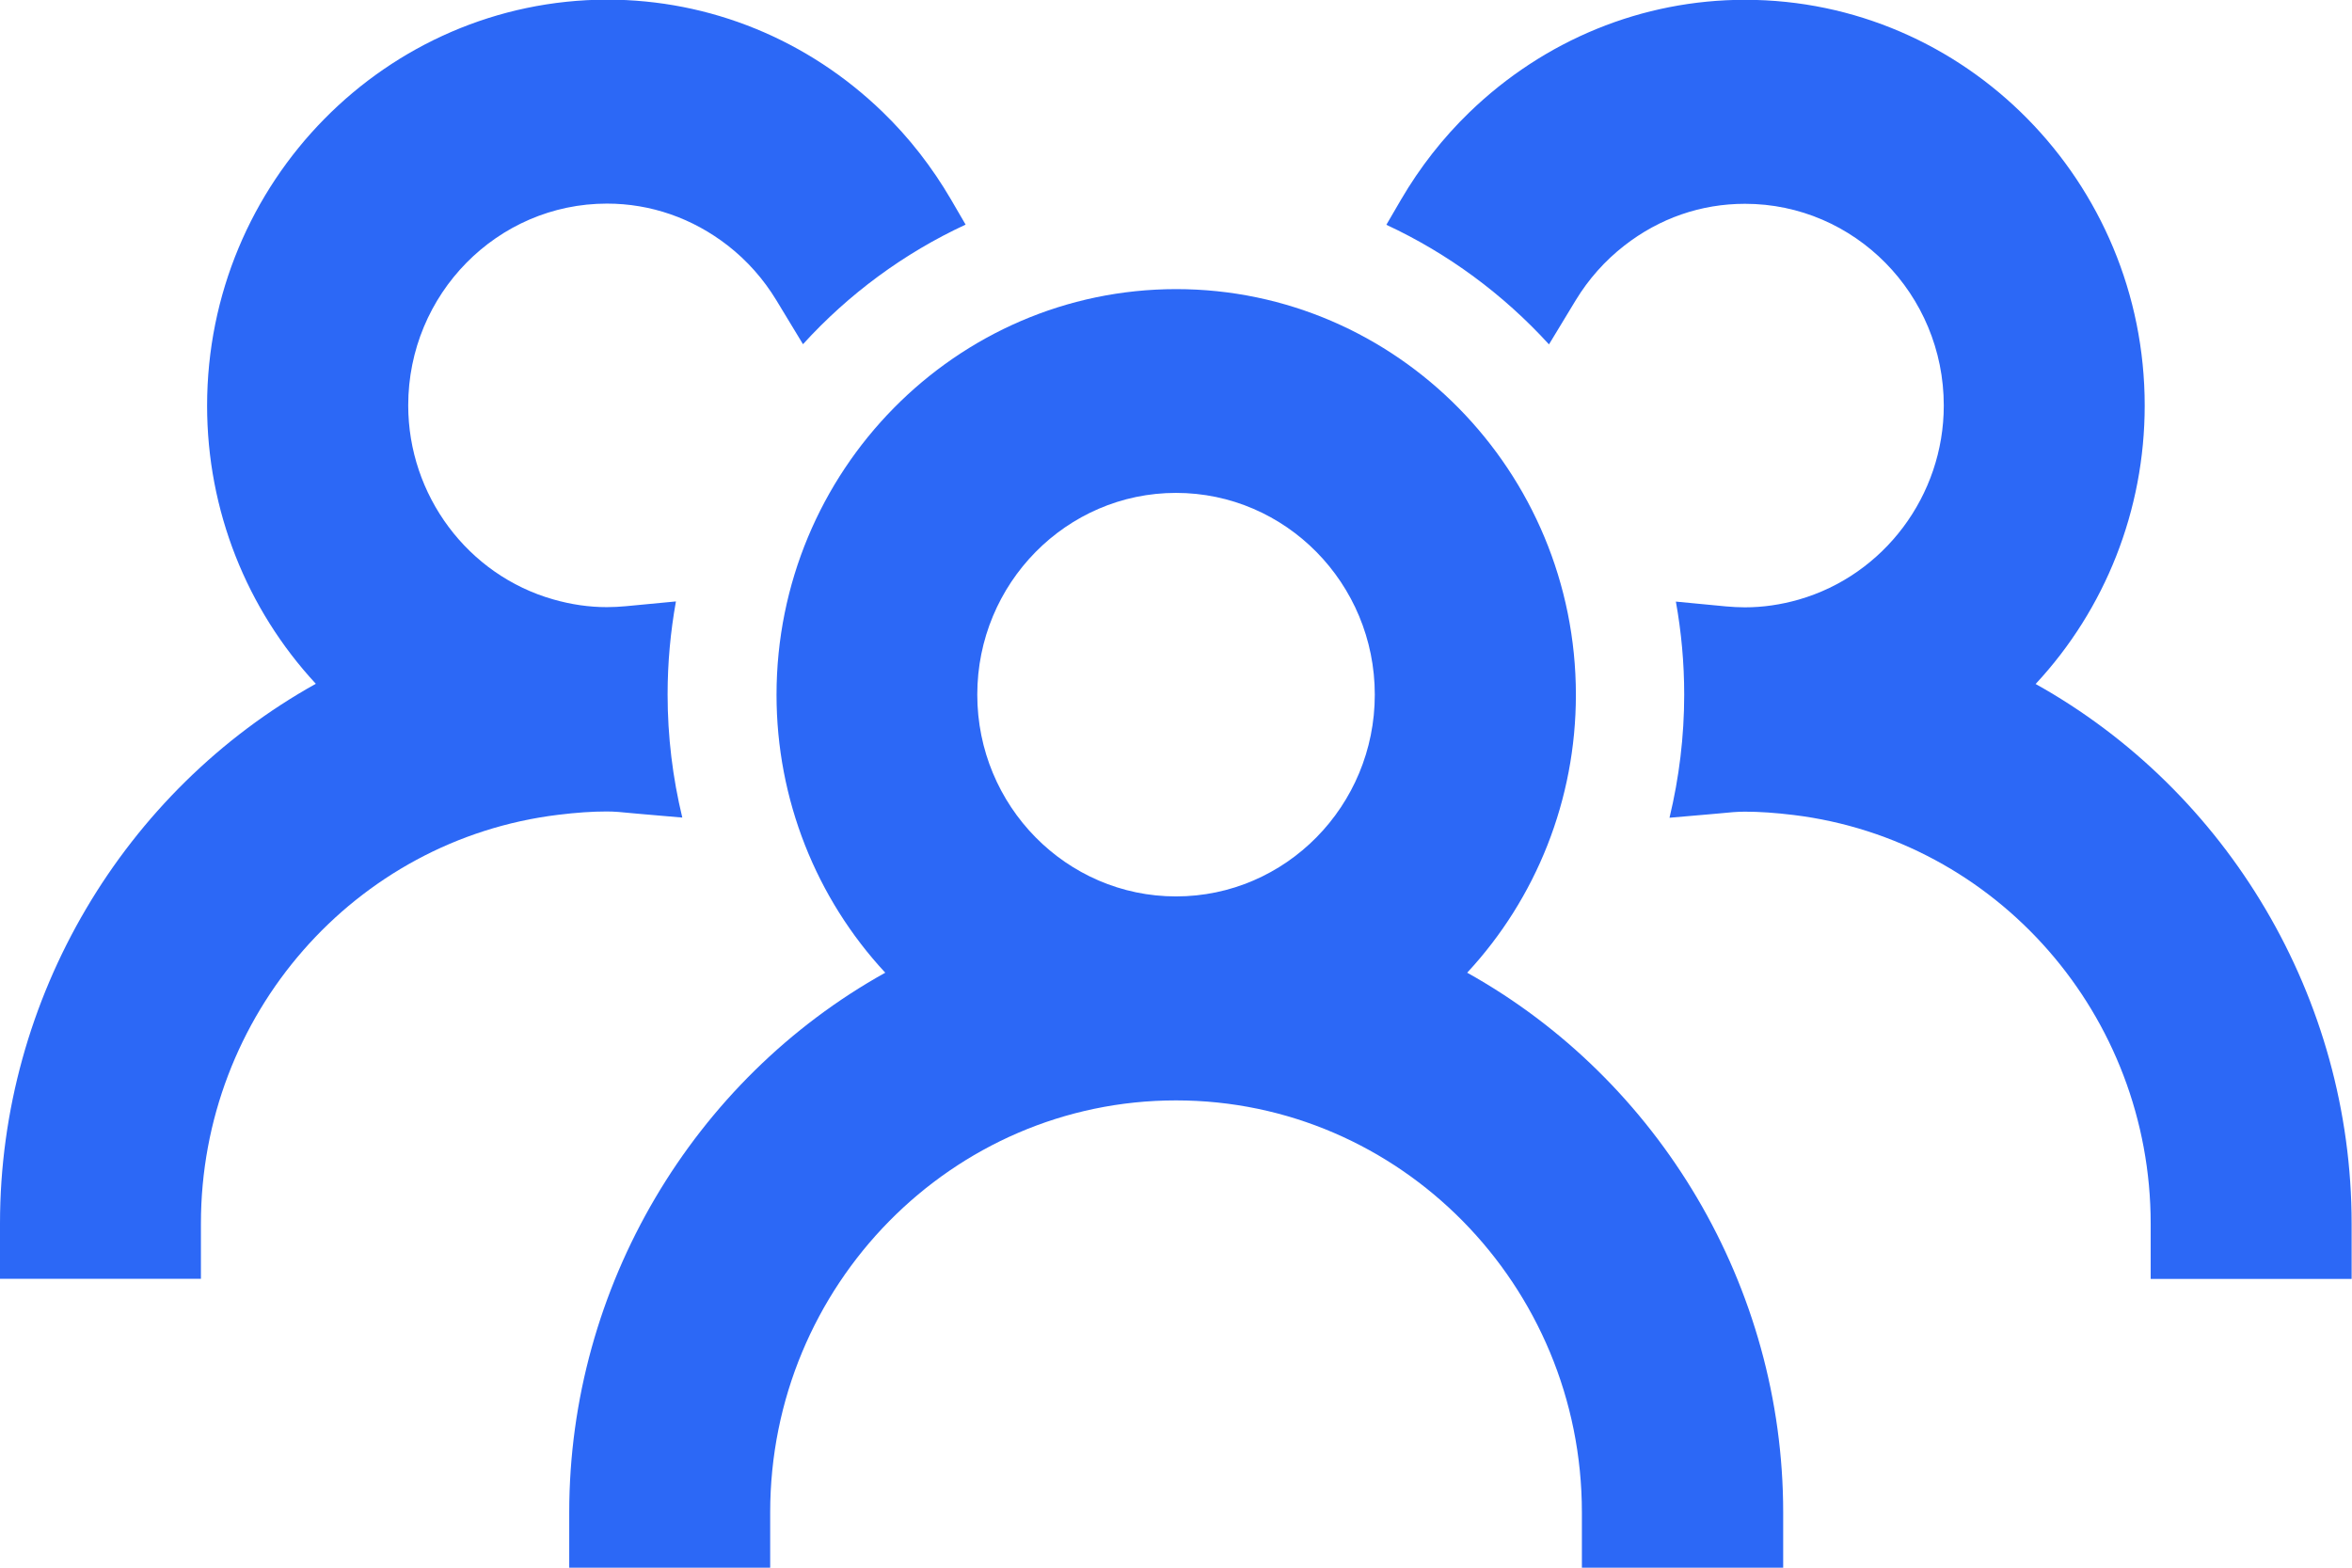
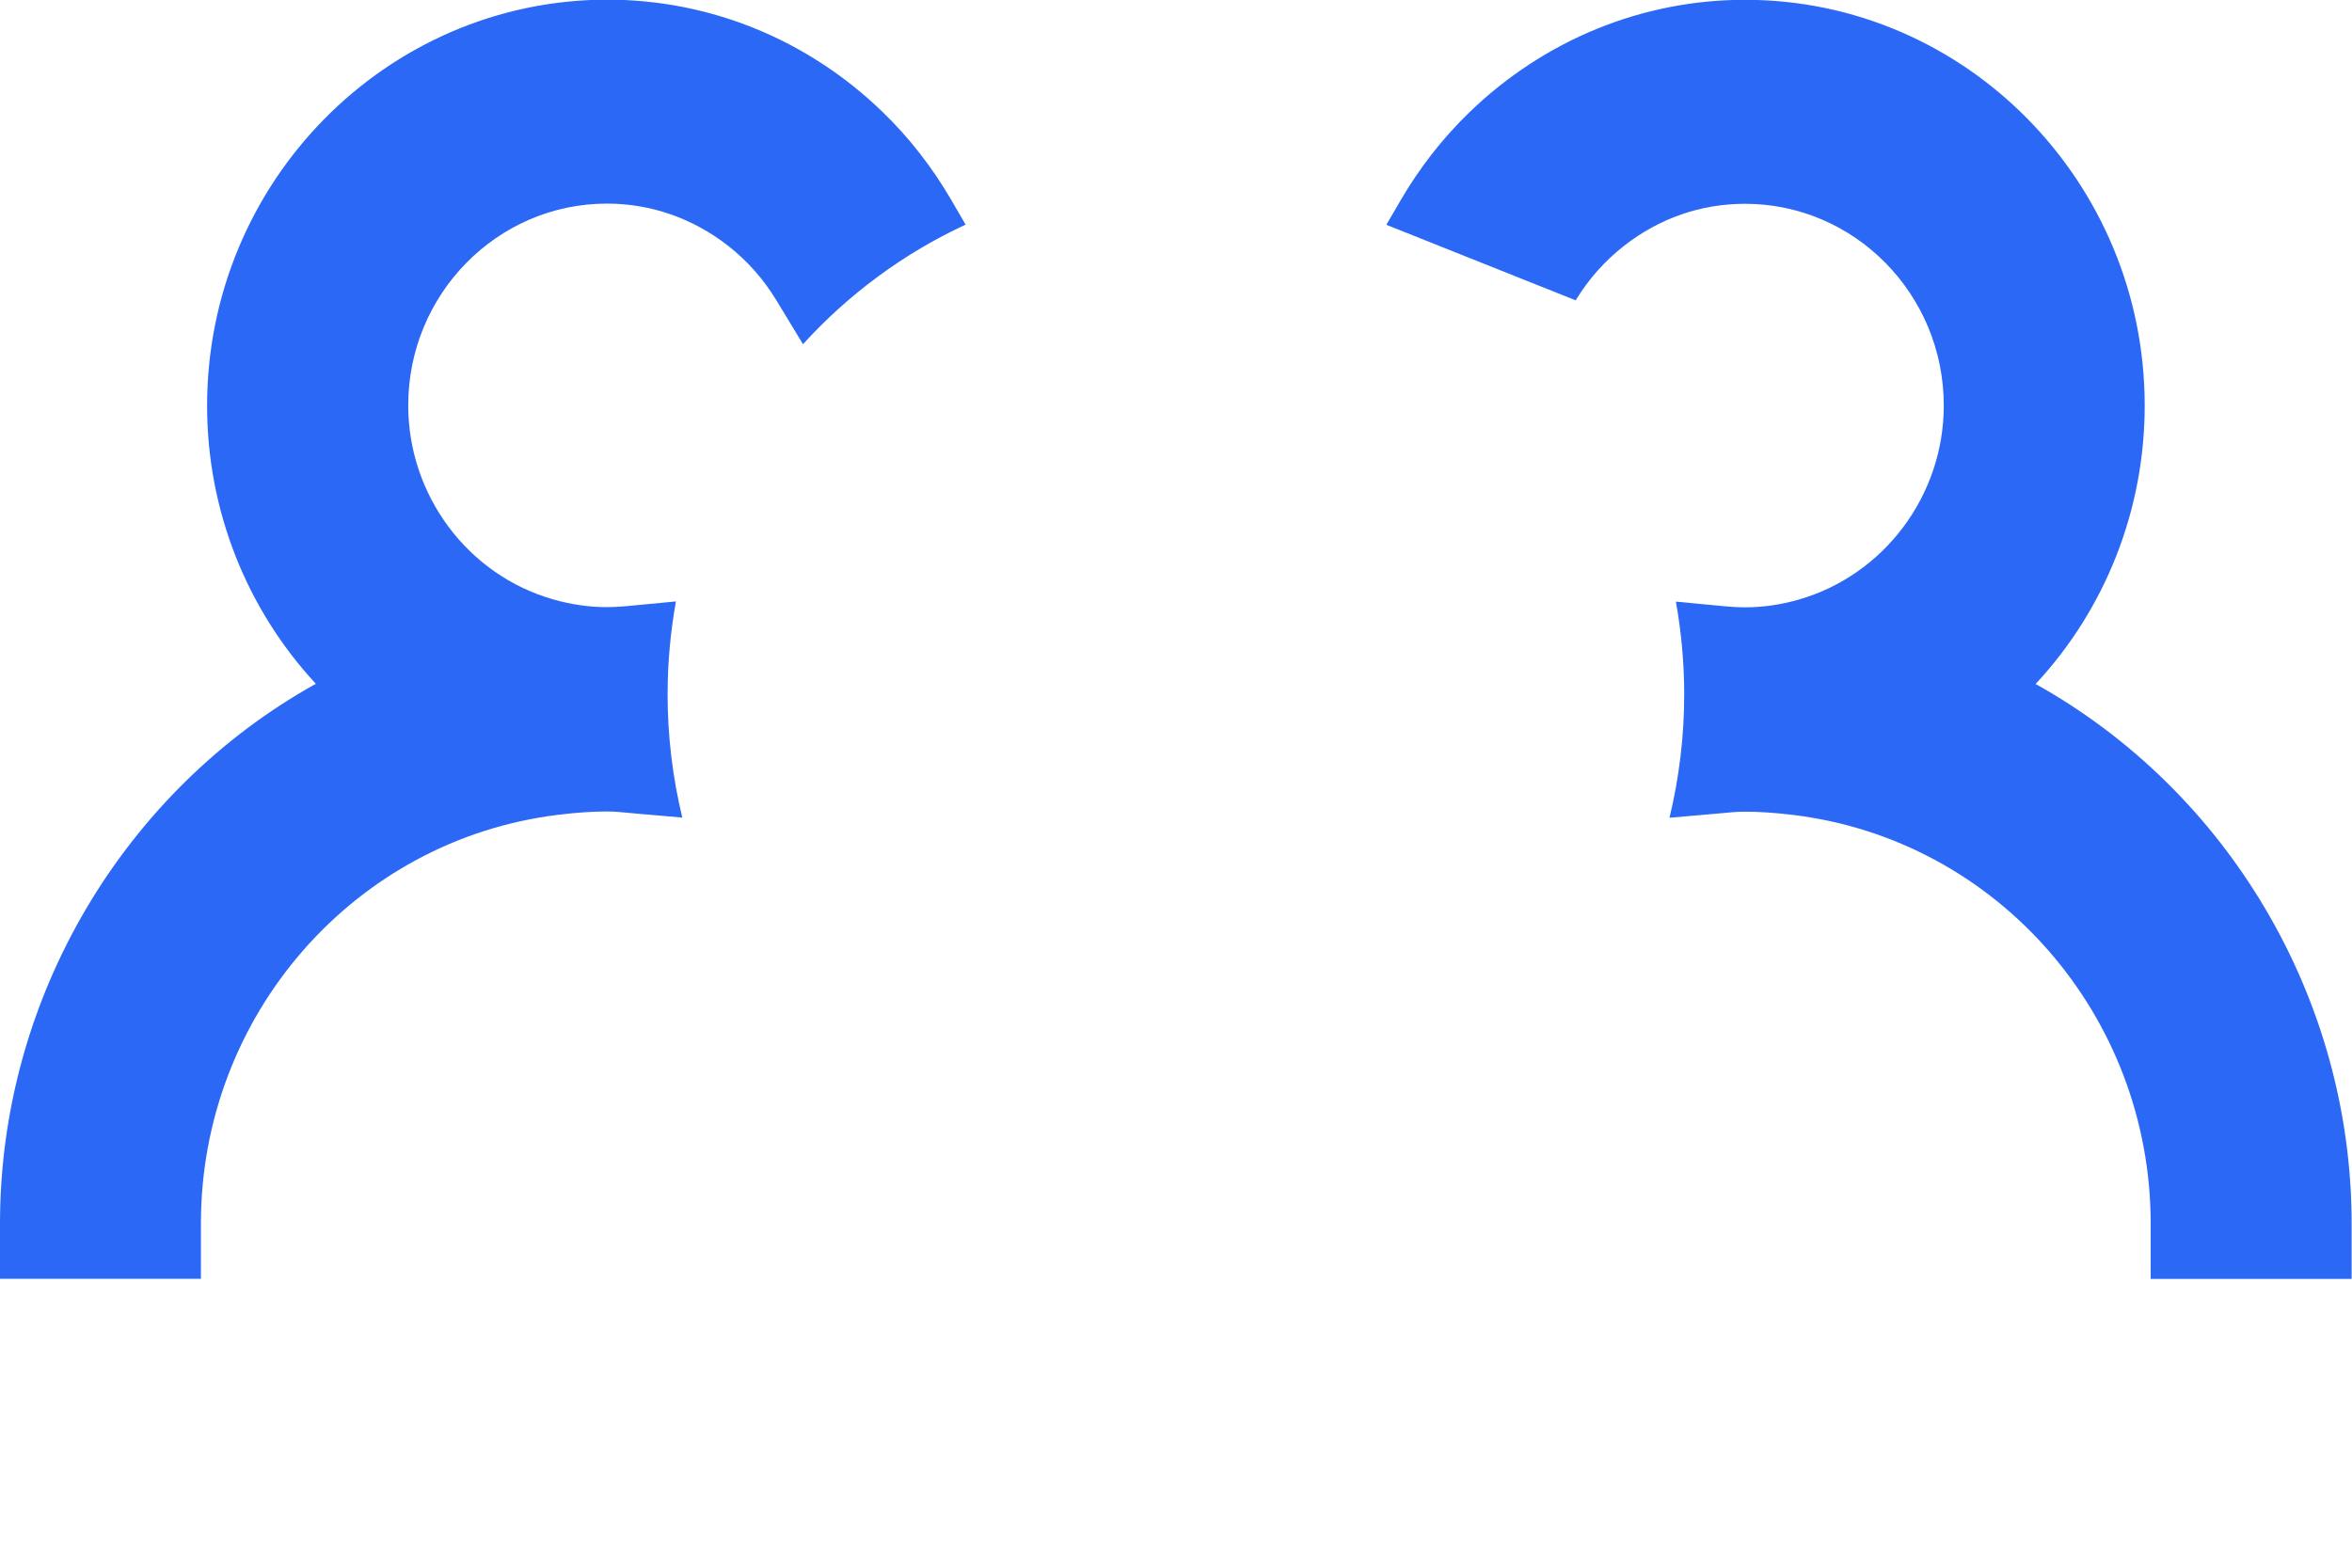
<svg xmlns="http://www.w3.org/2000/svg" width="96" height="64" viewBox="0 0 96 64" fill="none">
  <g id="Layer_1" clip-path="url(#clip0_504_16593)">
-     <path id="Vector" d="M64.567 64V61.743C64.567 52.468 57.136 44.923 48.001 44.923C38.866 44.923 31.436 52.468 31.436 61.743V64H23.234V61.743C23.234 52.529 28.294 44.073 36.133 39.71C33.31 36.671 31.695 32.632 31.695 28.367C31.695 19.235 39.015 11.803 48.009 11.803C57.003 11.803 64.322 19.235 64.322 28.367C64.322 32.639 62.707 36.671 59.885 39.71C67.723 44.081 72.783 52.529 72.783 61.743V64H64.582H64.567ZM48.001 20.122C43.526 20.122 39.889 23.816 39.889 28.359C39.889 32.903 43.526 36.596 48.001 36.596C52.476 36.596 56.114 32.903 56.114 28.359C56.114 23.816 52.476 20.122 48.001 20.122Z" fill="#2C68F6" />
-     <path id="Vector_2" d="M83.101 27.908C85.924 24.869 87.539 20.829 87.539 16.557C87.539 7.425 80.219 -0.008 71.225 -0.008C67.032 -0.008 63.039 1.625 59.979 4.581C58.897 5.627 57.956 6.83 57.186 8.147L56.586 9.177C59.112 10.351 61.364 12.021 63.224 14.059L64.313 12.261C64.839 11.396 65.506 10.644 66.299 10.027C67.736 8.906 69.432 8.32 71.225 8.32C75.7 8.32 79.338 12.013 79.338 16.557C79.338 20.228 76.9 23.477 73.418 24.478C72.685 24.688 71.951 24.794 71.225 24.794C70.966 24.794 70.707 24.779 70.447 24.756L68.403 24.56C68.625 25.794 68.743 27.058 68.743 28.359C68.743 30.067 68.536 31.752 68.143 33.384L69.795 33.241L70.21 33.204C70.573 33.166 70.914 33.136 71.218 33.136C71.818 33.136 72.463 33.181 73.203 33.271C81.516 34.287 87.783 41.456 87.783 49.956V52.212H95.985V49.956C95.985 40.741 90.925 32.293 83.086 27.923L83.101 27.908Z" fill="#2C68F6" />
+     <path id="Vector_2" d="M83.101 27.908C85.924 24.869 87.539 20.829 87.539 16.557C87.539 7.425 80.219 -0.008 71.225 -0.008C67.032 -0.008 63.039 1.625 59.979 4.581C58.897 5.627 57.956 6.83 57.186 8.147L56.586 9.177L64.313 12.261C64.839 11.396 65.506 10.644 66.299 10.027C67.736 8.906 69.432 8.32 71.225 8.32C75.7 8.32 79.338 12.013 79.338 16.557C79.338 20.228 76.9 23.477 73.418 24.478C72.685 24.688 71.951 24.794 71.225 24.794C70.966 24.794 70.707 24.779 70.447 24.756L68.403 24.56C68.625 25.794 68.743 27.058 68.743 28.359C68.743 30.067 68.536 31.752 68.143 33.384L69.795 33.241L70.21 33.204C70.573 33.166 70.914 33.136 71.218 33.136C71.818 33.136 72.463 33.181 73.203 33.271C81.516 34.287 87.783 41.456 87.783 49.956V52.212H95.985V49.956C95.985 40.741 90.925 32.293 83.086 27.923L83.101 27.908Z" fill="#2C68F6" />
    <path id="Vector_3" d="M24.767 33.128C25.07 33.128 25.411 33.158 25.774 33.196L26.197 33.234L27.849 33.377C27.456 31.752 27.249 30.067 27.249 28.352C27.249 27.058 27.367 25.787 27.589 24.553L25.545 24.748C25.293 24.771 25.034 24.786 24.767 24.786C24.048 24.786 23.315 24.681 22.581 24.47C19.092 23.477 16.662 20.22 16.662 16.549C16.662 12.006 20.299 8.312 24.774 8.312C26.56 8.312 28.264 8.906 29.701 10.02C30.494 10.637 31.16 11.389 31.686 12.254L32.775 14.052C34.635 12.006 36.895 10.336 39.413 9.17L38.813 8.139C38.043 6.823 37.109 5.619 36.028 4.574C32.975 1.617 28.982 -0.015 24.782 -0.015C15.773 3.00156e-05 8.453 7.432 8.453 16.564C8.453 20.837 10.068 24.869 12.891 27.915C5.06 32.278 0 40.726 0 49.948V52.205H8.201V49.948C8.201 41.448 14.469 34.279 22.781 33.264C23.522 33.173 24.167 33.128 24.767 33.128Z" fill="#2C68F6" />
  </g>
  <defs>
    <clipPath id="clip0_504_16593">
      <rect width="96" height="64" fill="white" />
    </clipPath>
  </defs>
</svg>